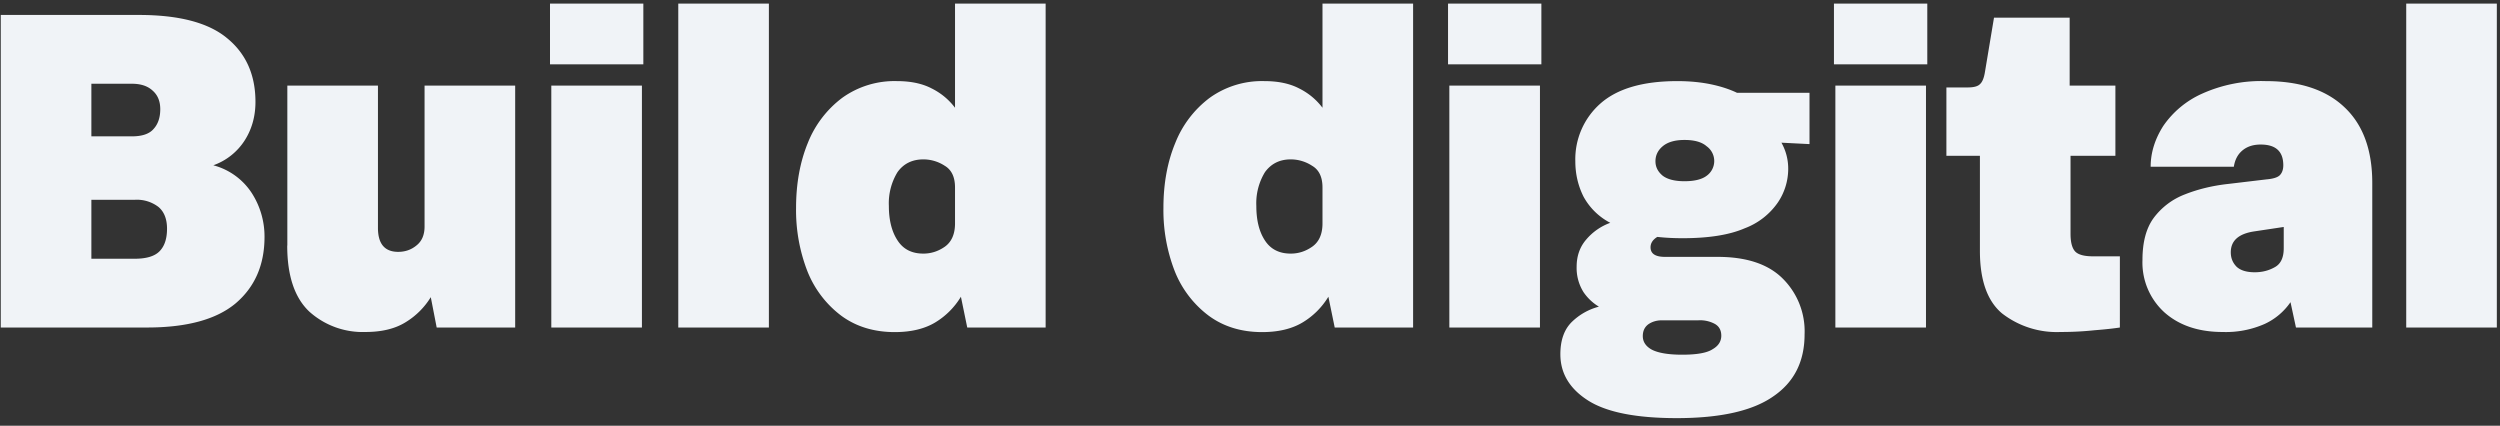
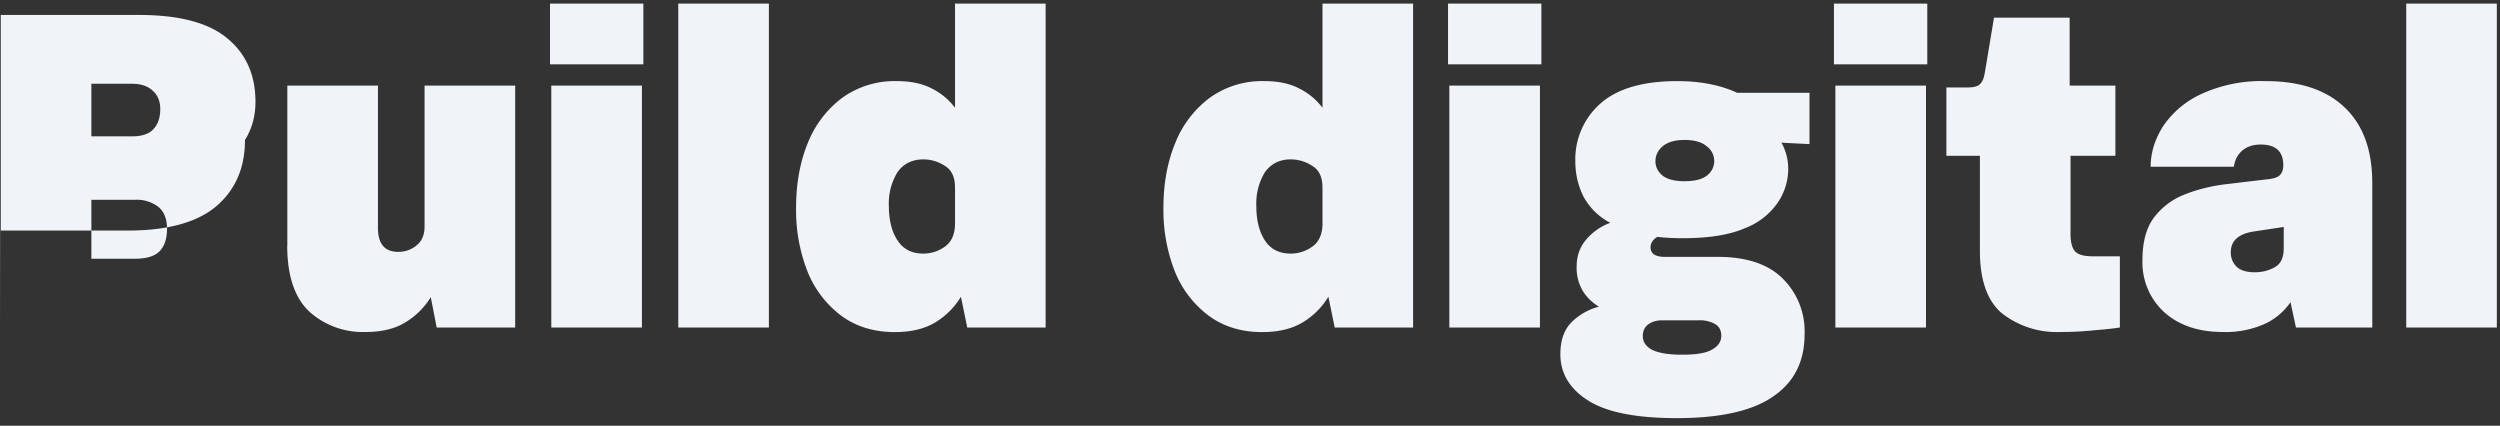
<svg xmlns="http://www.w3.org/2000/svg" width="229" height="39" viewBox="0 0 229 39" fill="none">
  <rect x="0" y="0" width="229" height="39" fill="#333333" stroke="none" />
-   <path d="M.07 30V1.37h12.66c3.65 0 6.34.7 8.05 2.11 1.74 1.41 2.62 3.36 2.62 5.85 0 1.3-.32 2.47-.96 3.49a5.65 5.65 0 01-2.9 2.32 6.04 6.04 0 013.52 2.54 7.35 7.35 0 011.17 4.02c0 2.57-.89 4.6-2.66 6.1-1.77 1.47-4.47 2.2-8.1 2.2H.08zm12-22.33h-3.7v4.82h3.7c.94 0 1.6-.22 1.99-.67.41-.44.62-1.05.62-1.82 0-.72-.23-1.29-.7-1.7-.45-.42-1.08-.63-1.91-.63zm.29 10.63H8.37v5.4h3.99c1.05 0 1.8-.23 2.24-.67.47-.47.7-1.16.7-2.08 0-.88-.26-1.55-.78-1.99a3.25 3.25 0 00-2.16-.66zm13.96 4.19V7.84h8.3v13.03c0 1.47.62 2.2 1.86 2.2.64 0 1.2-.2 1.66-.58.5-.39.75-.97.75-1.74V7.84h8.3V30H40l-.54-2.78a6.91 6.91 0 01-2.28 2.28c-.97.61-2.2.91-3.7.91a7.31 7.31 0 01-5.14-1.86c-1.36-1.28-2.03-3.3-2.03-6.06zm24.06-16.6V.33h8.55v5.56h-8.55zM50.5 30V7.84h8.3V30h-8.3zm11.63 0V.33h8.3V30h-8.3zm26.47 0l-.58-2.82a6.91 6.91 0 01-2.36 2.36c-.97.58-2.2.88-3.7.88-1.9 0-3.54-.5-4.9-1.5a9.45 9.45 0 01-3.1-4.07 15.42 15.42 0 01-1.04-5.8c0-2.22.36-4.2 1.07-5.94a9.57 9.57 0 013.16-4.15 8.2 8.2 0 015.02-1.53c1.24 0 2.3.22 3.15.66.89.44 1.6 1.04 2.16 1.78V.33h8.3V30H88.6zm-1.12-9.54v-3.28c0-.97-.32-1.63-.95-2a3.57 3.57 0 00-1.95-.58c-1.03 0-1.82.4-2.37 1.17a5.46 5.46 0 00-.79 3.1c0 1.3.27 2.36.8 3.16.52.8 1.3 1.2 2.36 1.2.69 0 1.34-.2 1.95-.62.63-.44.95-1.16.95-2.15zM122.26 30l-.58-2.82a6.92 6.92 0 01-2.37 2.36c-.97.58-2.2.88-3.7.88-1.9 0-3.53-.5-4.89-1.5a9.45 9.45 0 01-3.11-4.07 15.43 15.43 0 01-1.04-5.8c0-2.22.36-4.2 1.08-5.94a9.56 9.56 0 013.16-4.15 8.2 8.2 0 015.02-1.53c1.24 0 2.3.22 3.15.66.89.44 1.6 1.04 2.16 1.78V.33h8.3V30h-7.18zm-1.12-9.54v-3.28c0-.97-.32-1.63-.96-2a3.57 3.57 0 00-1.95-.58c-1.02 0-1.8.4-2.36 1.17a5.46 5.46 0 00-.79 3.1c0 1.3.26 2.36.79 3.16.52.8 1.31 1.2 2.36 1.2.7 0 1.34-.2 1.95-.62.64-.44.96-1.16.96-2.15zm11.5-14.57V.33h8.55v5.56h-8.55zm.12 24.11V7.84h8.3V30h-8.3zm32.54.62c0 2.5-.96 4.39-2.87 5.69-1.9 1.33-4.85 1.99-8.84 1.99-3.73 0-6.44-.54-8.13-1.62-1.69-1.08-2.53-2.49-2.53-4.23 0-1.3.36-2.3 1.08-2.99a5.57 5.57 0 012.45-1.37 4.5 4.5 0 01-1.41-1.33 4.16 4.16 0 01-.63-2.32c0-1 .3-1.83.88-2.5a5.2 5.2 0 012.2-1.53 5.86 5.86 0 01-2.45-2.4c-.5-1-.75-2.08-.75-3.24a6.8 6.8 0 012.28-5.27c1.55-1.38 3.9-2.07 7.06-2.07 1.13 0 2.15.1 3.07.29.91.19 1.71.45 2.4.78h6.64v4.7l-2.57-.13a4.83 4.83 0 01.62 2.4 5.5 5.5 0 01-.95 3.08 6.44 6.44 0 01-3.03 2.36c-1.41.61-3.3.91-5.69.91-.82 0-1.6-.04-2.32-.12-.41.25-.62.57-.62.95 0 .59.44.88 1.33.88h4.81c2.63 0 4.6.65 5.93 1.95a6.8 6.8 0 012.04 5.14zm-13.66-15.85c0 .53.23.97.67 1.33.44.33 1.1.5 1.99.5.91 0 1.6-.17 2.03-.5a1.66 1.66 0 000-2.7c-.44-.39-1.12-.58-2.03-.58-.89 0-1.55.2-2 .58-.43.36-.66.82-.66 1.37zm3.95 14.57h-3.36c-.47 0-.89.12-1.25.37-.33.25-.5.6-.5 1.08 0 .52.28.94.83 1.24.58.3 1.51.46 2.78.46 1.36 0 2.28-.17 2.78-.5.53-.3.8-.72.8-1.24 0-.5-.2-.86-.59-1.08a2.85 2.85 0 00-1.5-.33zm12.4-23.45V.33h8.55v5.56H168zm.13 24.11V7.84h8.3V30h-8.3zm13.24-7.01v-8.72h-3.07V8.01h1.95c.55 0 .93-.1 1.12-.3.22-.19.37-.56.46-1.11l.83-4.98h6.93v6.22h4.19v6.43h-4.11v7.14c0 .8.15 1.36.46 1.66.3.28.84.41 1.61.41h2.45V30c-.52.08-1.3.17-2.32.25-1.03.11-2.06.16-3.11.16a8.17 8.17 0 01-5.36-1.7c-1.35-1.13-2.03-3.04-2.03-5.72zM210.31 30l-.5-2.32a5.82 5.82 0 01-2.36 1.99 8.8 8.8 0 01-3.86.74c-2.18 0-3.96-.59-5.31-1.78a6.16 6.16 0 01-2.03-4.81c0-1.64.34-2.92 1.03-3.86a6.42 6.42 0 012.87-2.16c1.19-.47 2.5-.79 3.94-.95l3.53-.42c.6-.05 1-.18 1.2-.37.22-.22.33-.53.33-.92 0-1.27-.69-1.9-2.07-1.9-.67 0-1.22.17-1.66.53-.44.36-.7.86-.8 1.5H197c0-1.3.4-2.55 1.16-3.74a8.53 8.53 0 013.53-2.94 13.2 13.2 0 015.85-1.16c3.13 0 5.54.8 7.22 2.4 1.7 1.6 2.54 3.92 2.54 6.93V30h-6.98zm-1.12-7.26v-1.95l-2.73.41c-1.42.22-2.12.86-2.12 1.91 0 .53.18.97.54 1.33.36.33.91.5 1.66.5.66 0 1.27-.15 1.82-.46.56-.3.83-.88.83-1.74zM220.41 30V.33h8.3V30h-8.3z" fill="#F0F3F7" />
+   <path d="M.07 30V1.37h12.66c3.65 0 6.34.7 8.05 2.11 1.74 1.41 2.62 3.36 2.62 5.85 0 1.3-.32 2.47-.96 3.49c0 2.57-.89 4.6-2.66 6.1-1.77 1.47-4.47 2.2-8.1 2.2H.08zm12-22.33h-3.7v4.82h3.7c.94 0 1.6-.22 1.99-.67.41-.44.62-1.05.62-1.82 0-.72-.23-1.29-.7-1.7-.45-.42-1.08-.63-1.91-.63zm.29 10.63H8.37v5.4h3.99c1.05 0 1.8-.23 2.24-.67.47-.47.7-1.16.7-2.08 0-.88-.26-1.55-.78-1.99a3.25 3.25 0 00-2.16-.66zm13.96 4.19V7.84h8.3v13.03c0 1.47.62 2.2 1.86 2.2.64 0 1.2-.2 1.66-.58.5-.39.75-.97.75-1.74V7.84h8.3V30H40l-.54-2.78a6.91 6.91 0 01-2.28 2.28c-.97.61-2.2.91-3.7.91a7.31 7.31 0 01-5.14-1.86c-1.36-1.28-2.03-3.3-2.03-6.06zm24.06-16.6V.33h8.55v5.56h-8.55zM50.5 30V7.84h8.3V30h-8.3zm11.63 0V.33h8.3V30h-8.3zm26.47 0l-.58-2.82a6.91 6.91 0 01-2.36 2.36c-.97.58-2.2.88-3.7.88-1.9 0-3.54-.5-4.9-1.5a9.45 9.45 0 01-3.1-4.07 15.42 15.42 0 01-1.04-5.8c0-2.22.36-4.2 1.07-5.94a9.57 9.57 0 013.16-4.15 8.2 8.2 0 015.02-1.53c1.24 0 2.3.22 3.15.66.89.44 1.6 1.04 2.16 1.78V.33h8.3V30H88.6zm-1.12-9.54v-3.28c0-.97-.32-1.63-.95-2a3.57 3.57 0 00-1.95-.58c-1.03 0-1.82.4-2.37 1.17a5.46 5.46 0 00-.79 3.1c0 1.3.27 2.36.8 3.16.52.8 1.3 1.2 2.36 1.2.69 0 1.34-.2 1.95-.62.63-.44.95-1.16.95-2.15zM122.26 30l-.58-2.82a6.92 6.92 0 01-2.37 2.36c-.97.58-2.2.88-3.7.88-1.9 0-3.53-.5-4.89-1.5a9.45 9.45 0 01-3.11-4.07 15.43 15.43 0 01-1.04-5.8c0-2.22.36-4.2 1.08-5.94a9.56 9.56 0 013.16-4.15 8.2 8.2 0 015.02-1.53c1.24 0 2.3.22 3.15.66.89.44 1.6 1.04 2.16 1.78V.33h8.3V30h-7.18zm-1.12-9.54v-3.28c0-.97-.32-1.63-.96-2a3.57 3.57 0 00-1.95-.58c-1.02 0-1.8.4-2.36 1.17a5.46 5.46 0 00-.79 3.1c0 1.3.26 2.36.79 3.16.52.8 1.31 1.2 2.36 1.2.7 0 1.34-.2 1.95-.62.64-.44.96-1.16.96-2.15zm11.5-14.57V.33h8.55v5.56h-8.55zm.12 24.11V7.84h8.3V30h-8.3zm32.54.62c0 2.5-.96 4.39-2.87 5.69-1.9 1.33-4.85 1.99-8.84 1.99-3.73 0-6.44-.54-8.13-1.62-1.69-1.08-2.53-2.49-2.53-4.23 0-1.3.36-2.3 1.08-2.99a5.57 5.57 0 012.45-1.37 4.5 4.5 0 01-1.41-1.33 4.16 4.16 0 01-.63-2.32c0-1 .3-1.83.88-2.5a5.2 5.2 0 012.2-1.53 5.86 5.86 0 01-2.45-2.4c-.5-1-.75-2.08-.75-3.24a6.8 6.8 0 012.28-5.27c1.55-1.38 3.9-2.07 7.06-2.07 1.13 0 2.15.1 3.07.29.91.19 1.71.45 2.4.78h6.64v4.7l-2.57-.13a4.83 4.83 0 01.62 2.4 5.5 5.5 0 01-.95 3.08 6.44 6.44 0 01-3.03 2.36c-1.41.61-3.3.91-5.69.91-.82 0-1.6-.04-2.32-.12-.41.25-.62.57-.62.95 0 .59.44.88 1.33.88h4.81c2.63 0 4.6.65 5.93 1.95a6.8 6.8 0 012.04 5.14zm-13.66-15.85c0 .53.23.97.67 1.33.44.33 1.1.5 1.99.5.91 0 1.6-.17 2.03-.5a1.66 1.66 0 000-2.7c-.44-.39-1.12-.58-2.03-.58-.89 0-1.55.2-2 .58-.43.36-.66.82-.66 1.37zm3.95 14.57h-3.36c-.47 0-.89.12-1.25.37-.33.25-.5.6-.5 1.08 0 .52.28.94.83 1.24.58.3 1.51.46 2.78.46 1.36 0 2.28-.17 2.78-.5.53-.3.8-.72.8-1.24 0-.5-.2-.86-.59-1.08a2.85 2.85 0 00-1.5-.33zm12.4-23.45V.33h8.55v5.56H168zm.13 24.11V7.84h8.3V30h-8.3zm13.24-7.01v-8.72h-3.07V8.01h1.95c.55 0 .93-.1 1.12-.3.22-.19.37-.56.46-1.11l.83-4.98h6.93v6.22h4.19v6.43h-4.11v7.14c0 .8.15 1.36.46 1.66.3.28.84.41 1.61.41h2.45V30c-.52.08-1.3.17-2.32.25-1.03.11-2.06.16-3.11.16a8.17 8.17 0 01-5.36-1.7c-1.35-1.13-2.03-3.04-2.03-5.72zM210.31 30l-.5-2.32a5.82 5.82 0 01-2.36 1.99 8.8 8.8 0 01-3.86.74c-2.18 0-3.96-.59-5.31-1.78a6.16 6.16 0 01-2.03-4.81c0-1.64.34-2.92 1.03-3.86a6.42 6.42 0 012.87-2.16c1.19-.47 2.5-.79 3.94-.95l3.53-.42c.6-.05 1-.18 1.2-.37.22-.22.33-.53.33-.92 0-1.27-.69-1.9-2.07-1.9-.67 0-1.22.17-1.66.53-.44.36-.7.86-.8 1.5H197c0-1.3.4-2.55 1.16-3.74a8.53 8.53 0 013.53-2.94 13.2 13.2 0 015.85-1.16c3.13 0 5.54.8 7.22 2.4 1.7 1.6 2.54 3.92 2.54 6.93V30h-6.98zm-1.12-7.26v-1.95l-2.73.41c-1.42.22-2.12.86-2.12 1.91 0 .53.18.97.54 1.33.36.33.91.5 1.66.5.66 0 1.27-.15 1.82-.46.56-.3.83-.88.83-1.74zM220.41 30V.33h8.3V30h-8.3z" fill="#F0F3F7" />
</svg>